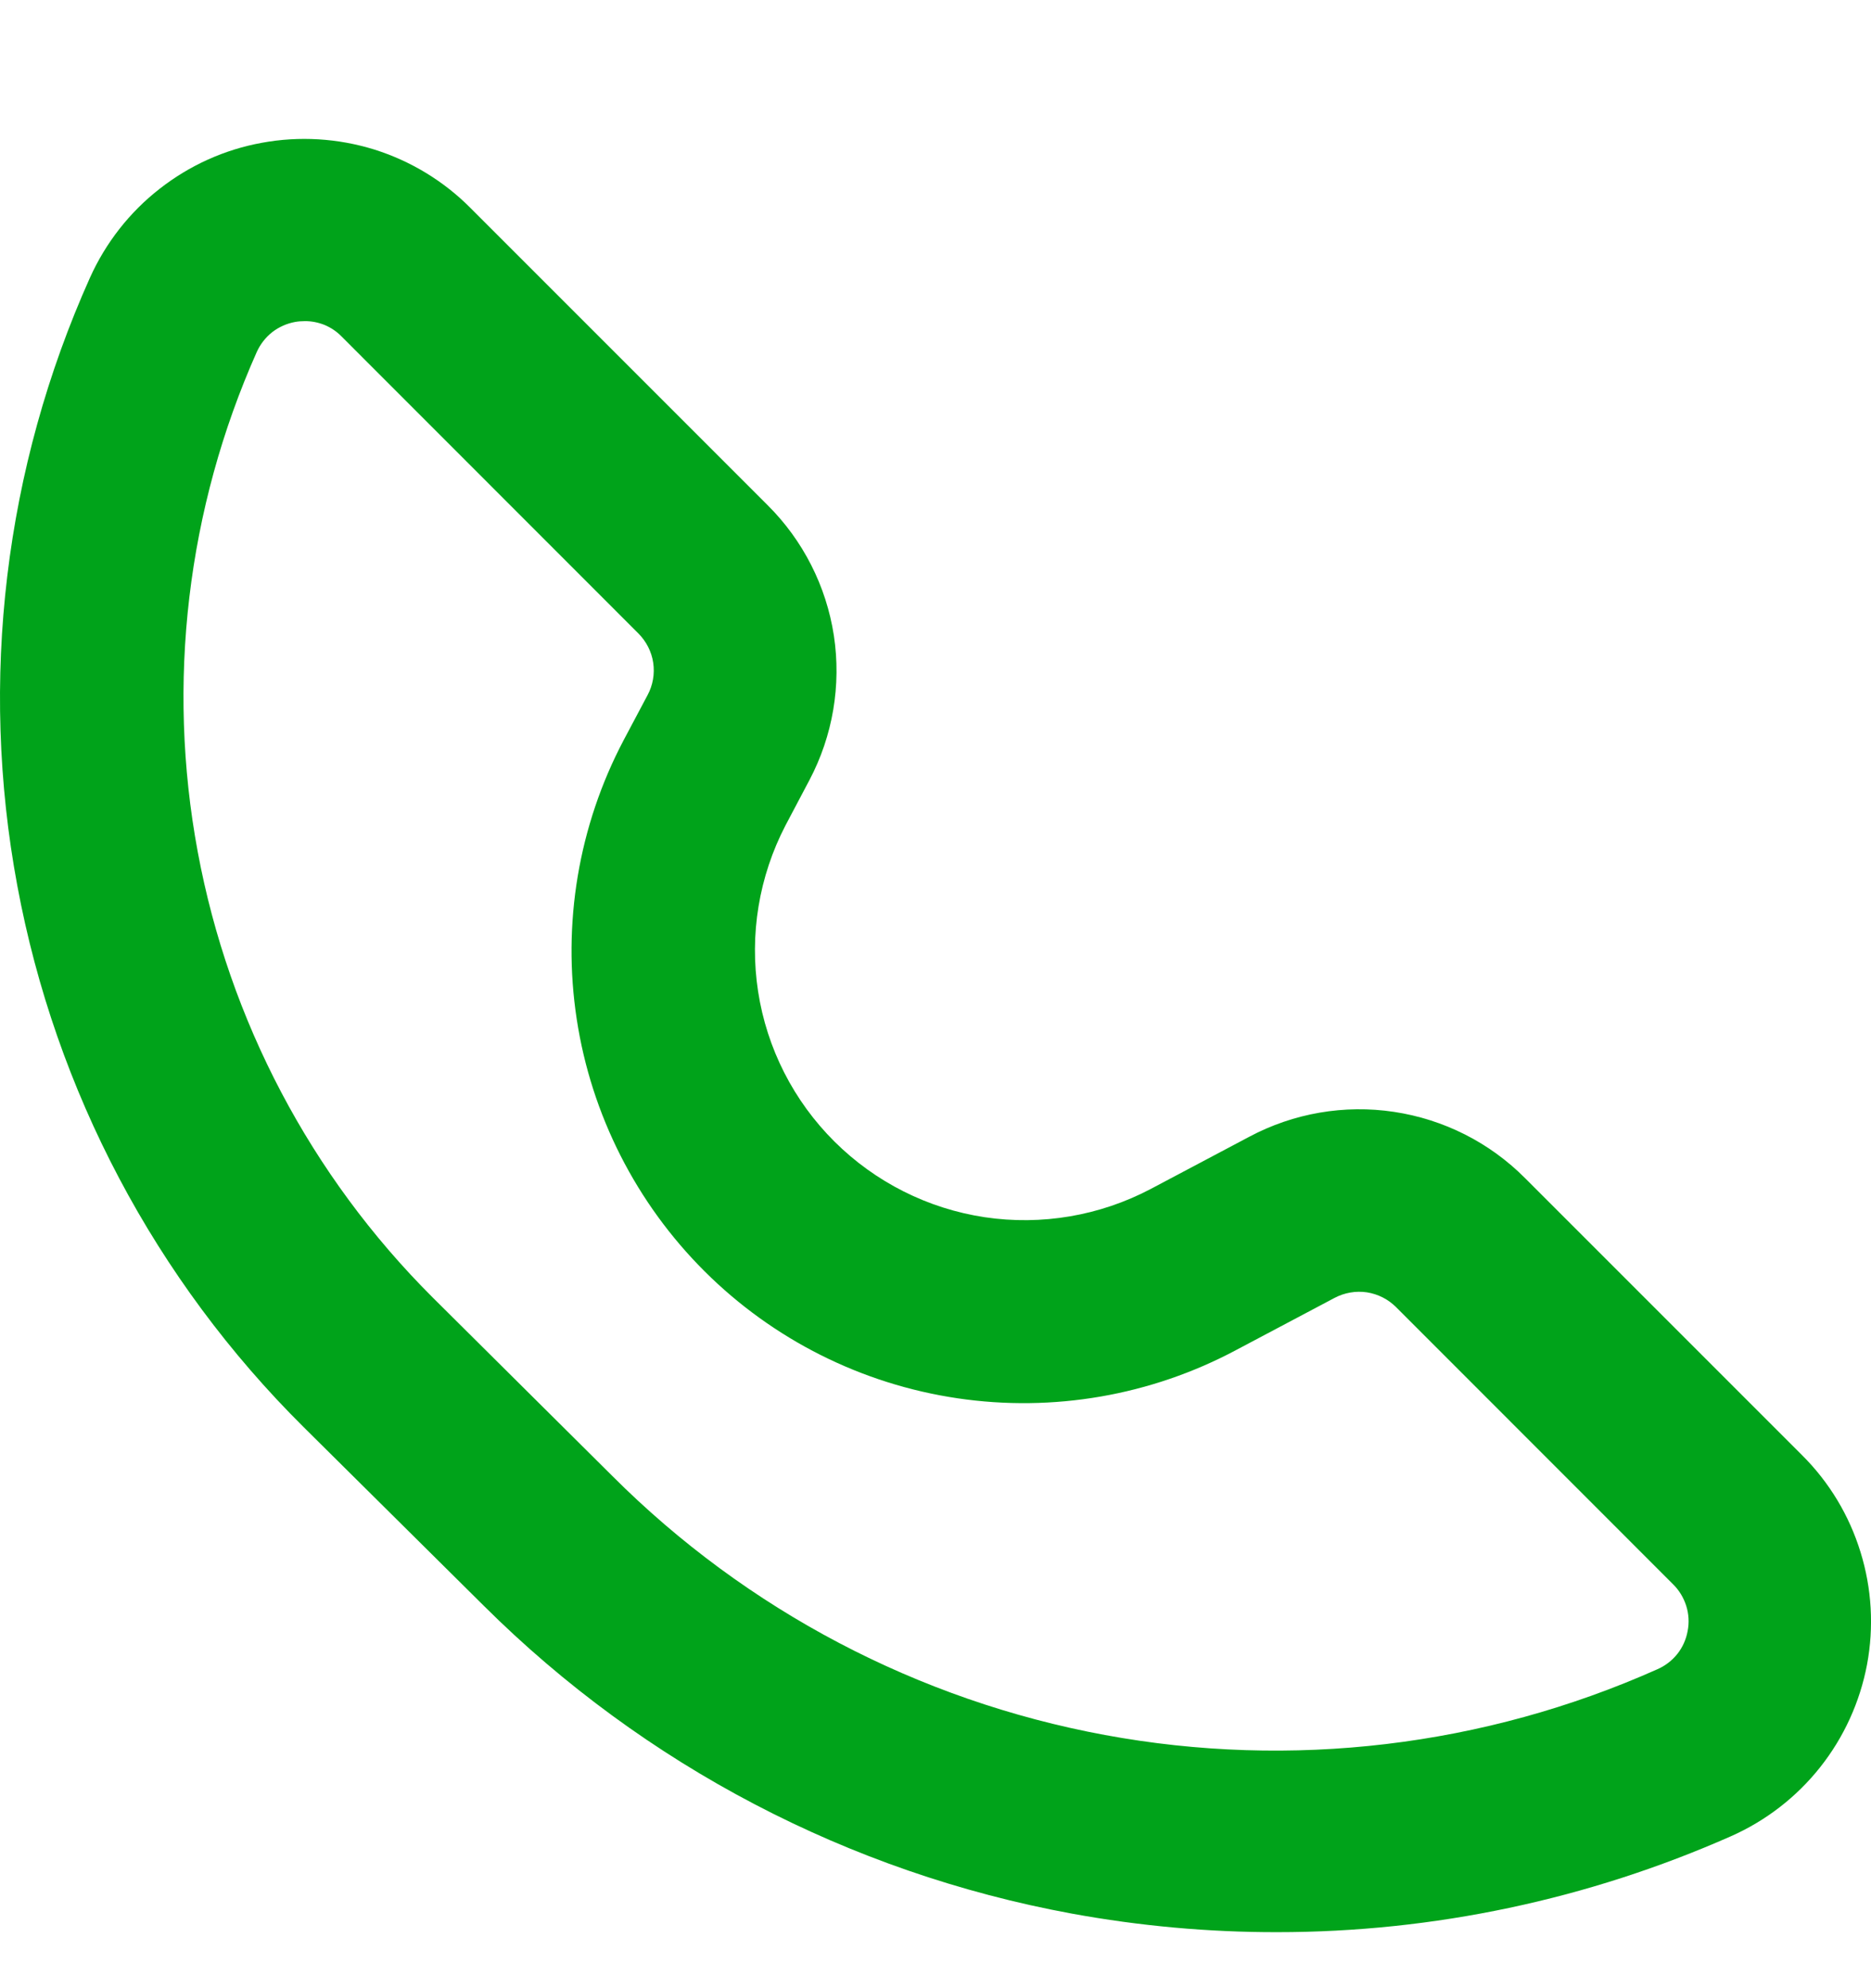
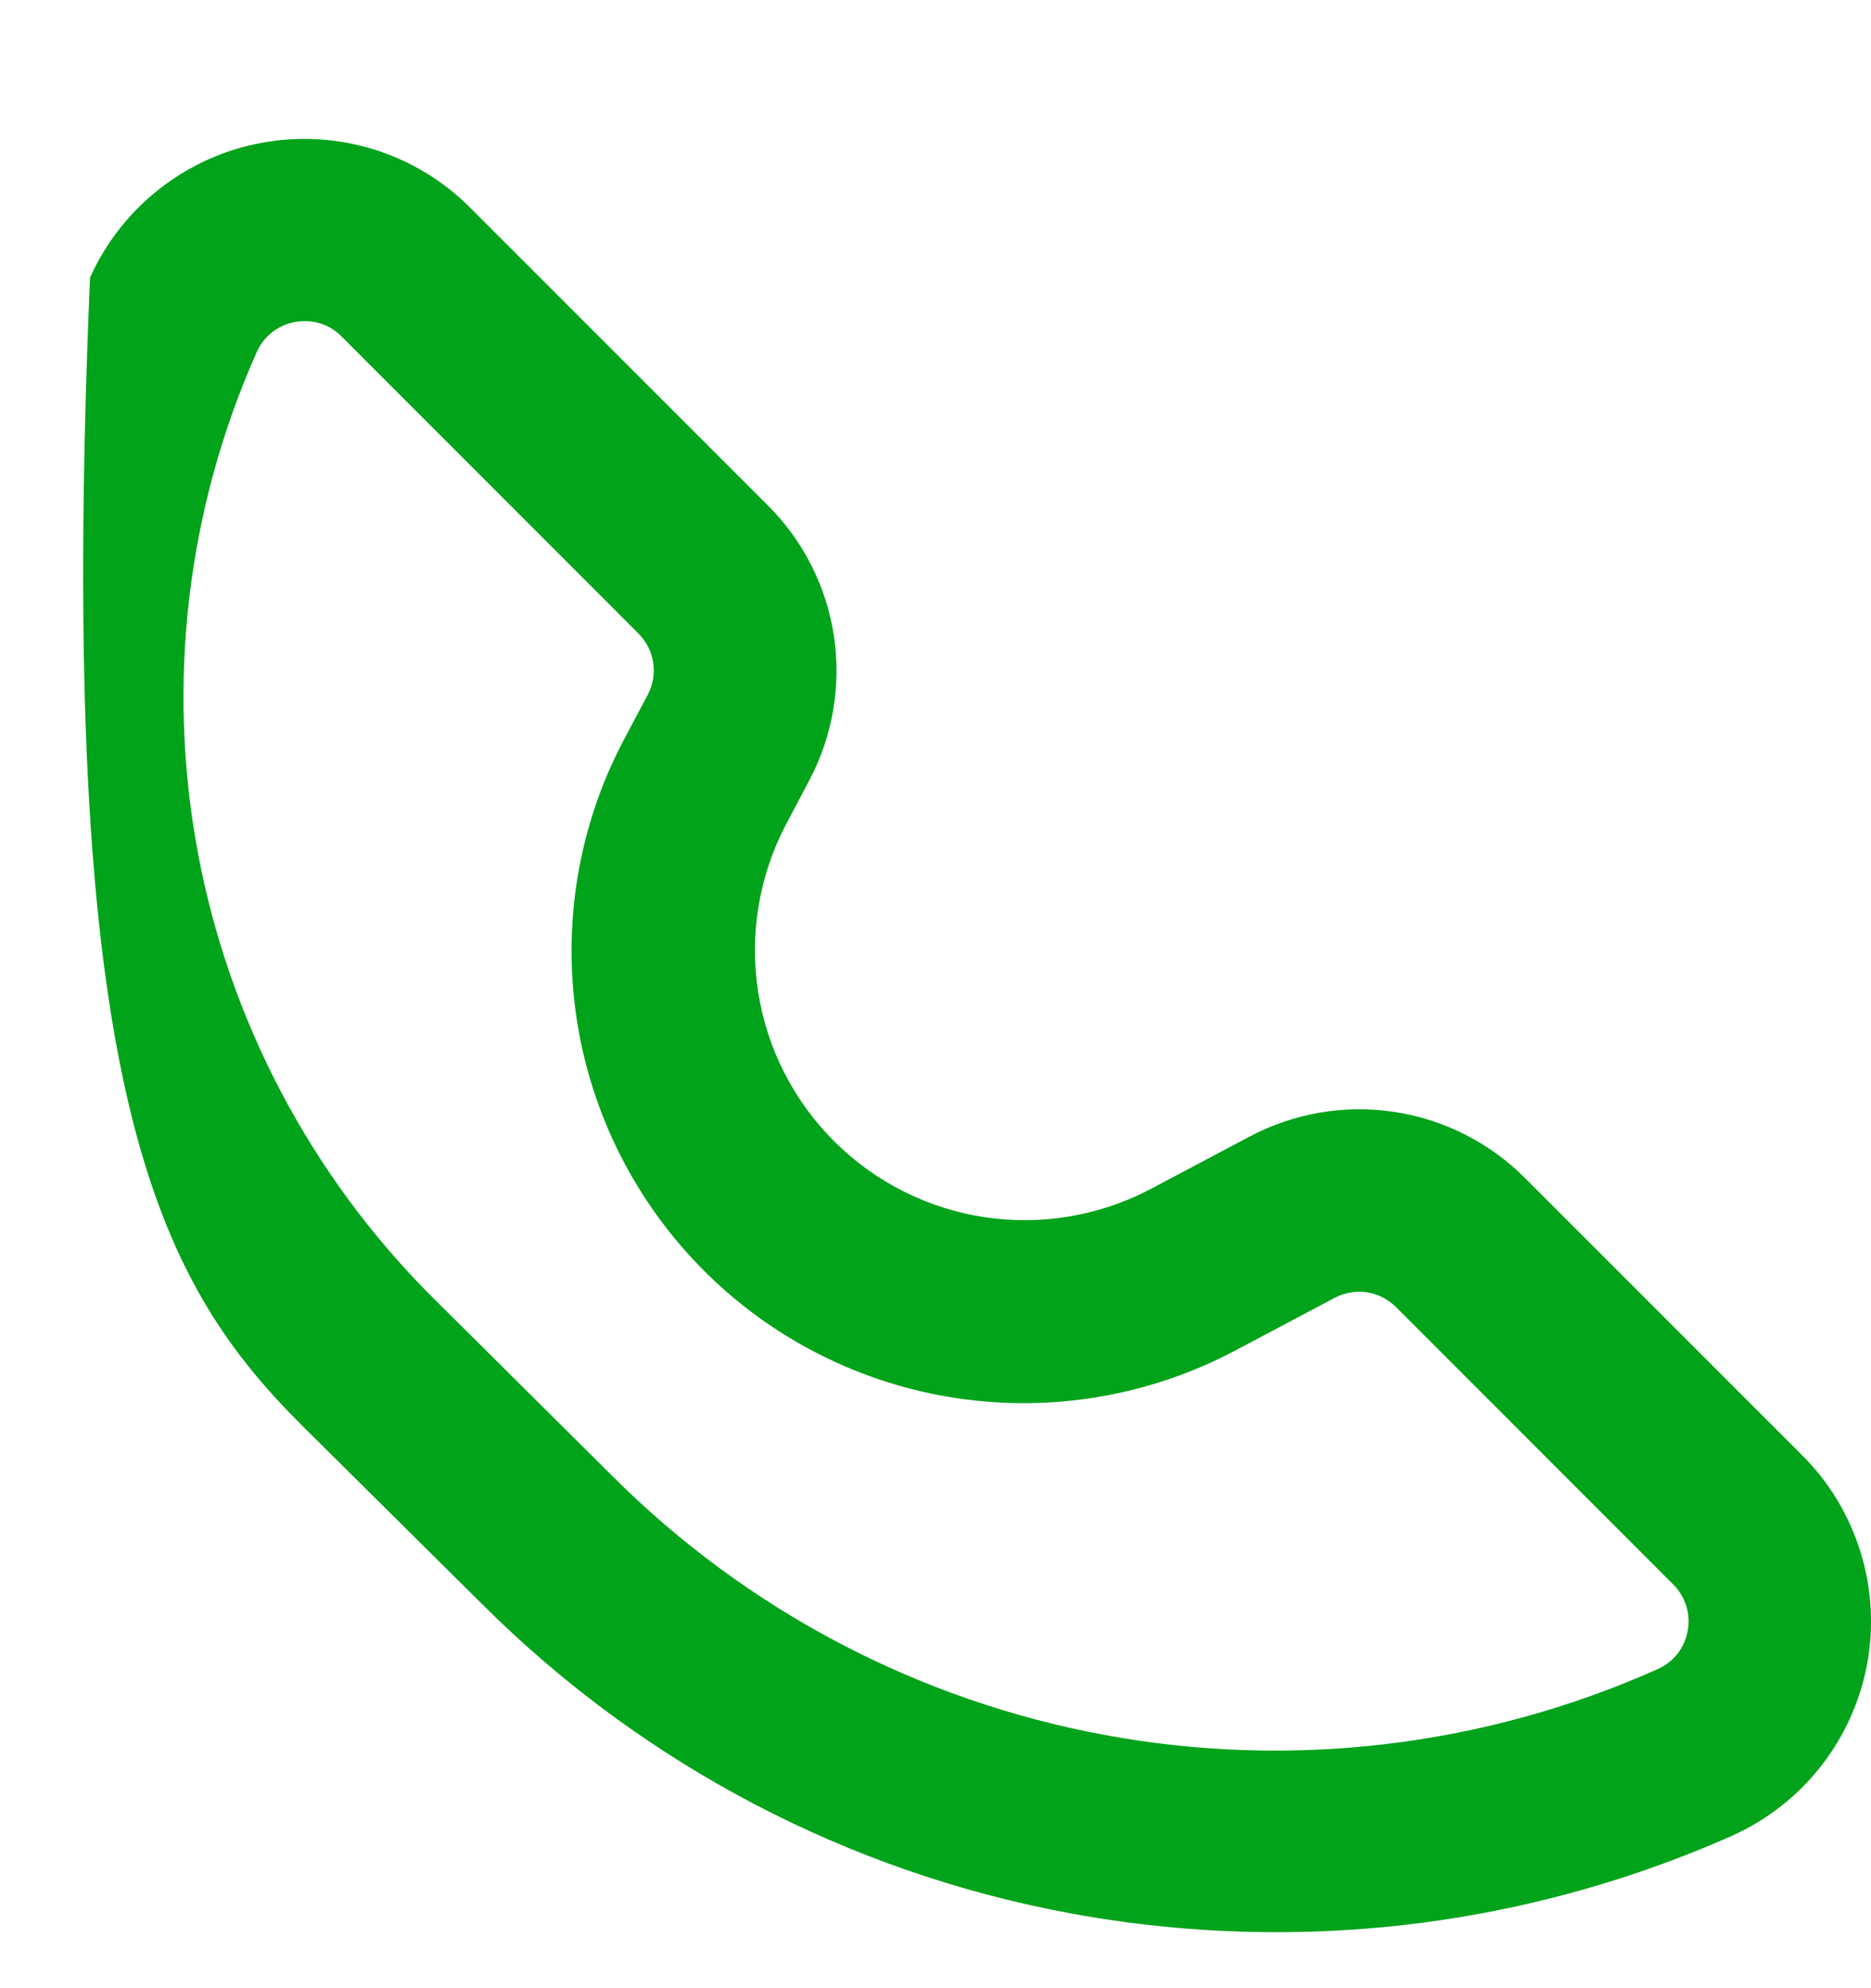
<svg xmlns="http://www.w3.org/2000/svg" width="16" height="17" viewBox="0 0 16 17" fill="none">
-   <path d="M15.412 12.444L13.042 10.074C12.739 9.769 12.346 9.571 11.921 9.507C11.496 9.443 11.062 9.518 10.683 9.72L9.841 10.166C9.405 10.396 8.908 10.48 8.422 10.408C7.935 10.335 7.485 10.108 7.136 9.761C6.787 9.414 6.558 8.965 6.483 8.478C6.408 7.992 6.49 7.495 6.717 7.058L6.922 6.67C7.122 6.291 7.195 5.858 7.131 5.435C7.066 5.011 6.867 4.62 6.563 4.318L4.021 1.776C3.792 1.546 3.509 1.375 3.199 1.278C2.888 1.182 2.559 1.162 2.239 1.221C1.919 1.279 1.619 1.415 1.363 1.616C1.107 1.816 0.904 2.076 0.77 2.373C0.039 4.002 -0.179 5.817 0.148 7.573C0.474 9.329 1.328 10.944 2.597 12.203L4.138 13.731C5.51 15.095 7.262 16.012 9.164 16.362C9.744 16.468 10.333 16.522 10.923 16.521C12.259 16.521 13.58 16.241 14.802 15.701C15.1 15.569 15.362 15.367 15.565 15.111C15.768 14.855 15.905 14.554 15.966 14.233C16.026 13.912 16.007 13.582 15.91 13.27C15.814 12.958 15.643 12.674 15.412 12.444ZM14.432 13.946C14.419 14.018 14.389 14.085 14.344 14.142C14.298 14.199 14.24 14.244 14.173 14.273C12.691 14.934 11.043 15.13 9.448 14.835C7.852 14.54 6.384 13.768 5.236 12.62L3.698 11.092C2.659 10.055 1.959 8.727 1.691 7.284C1.423 5.841 1.599 4.35 2.196 3.009C2.226 2.943 2.271 2.885 2.328 2.84C2.385 2.796 2.452 2.766 2.523 2.753C2.55 2.748 2.578 2.746 2.605 2.746C2.664 2.745 2.722 2.757 2.777 2.779C2.831 2.802 2.88 2.835 2.921 2.877L5.46 5.417C5.527 5.485 5.572 5.572 5.586 5.667C5.6 5.762 5.583 5.859 5.538 5.943L5.332 6.331C4.947 7.062 4.807 7.898 4.932 8.715C5.057 9.533 5.441 10.288 6.026 10.871C6.612 11.455 7.37 11.835 8.188 11.956C9.005 12.077 9.841 11.933 10.57 11.544L11.412 11.098C11.497 11.053 11.594 11.036 11.689 11.05C11.784 11.065 11.871 11.109 11.939 11.177L14.308 13.547C14.36 13.598 14.398 13.662 14.42 13.731C14.442 13.801 14.446 13.875 14.432 13.946V13.946Z" fill="#00A31A" />
+   <path d="M15.412 12.444L13.042 10.074C12.739 9.769 12.346 9.571 11.921 9.507C11.496 9.443 11.062 9.518 10.683 9.72L9.841 10.166C9.405 10.396 8.908 10.48 8.422 10.408C7.935 10.335 7.485 10.108 7.136 9.761C6.787 9.414 6.558 8.965 6.483 8.478C6.408 7.992 6.49 7.495 6.717 7.058L6.922 6.67C7.122 6.291 7.195 5.858 7.131 5.435C7.066 5.011 6.867 4.62 6.563 4.318L4.021 1.776C3.792 1.546 3.509 1.375 3.199 1.278C2.888 1.182 2.559 1.162 2.239 1.221C1.919 1.279 1.619 1.415 1.363 1.616C1.107 1.816 0.904 2.076 0.77 2.373C0.474 9.329 1.328 10.944 2.597 12.203L4.138 13.731C5.51 15.095 7.262 16.012 9.164 16.362C9.744 16.468 10.333 16.522 10.923 16.521C12.259 16.521 13.58 16.241 14.802 15.701C15.1 15.569 15.362 15.367 15.565 15.111C15.768 14.855 15.905 14.554 15.966 14.233C16.026 13.912 16.007 13.582 15.91 13.27C15.814 12.958 15.643 12.674 15.412 12.444ZM14.432 13.946C14.419 14.018 14.389 14.085 14.344 14.142C14.298 14.199 14.24 14.244 14.173 14.273C12.691 14.934 11.043 15.13 9.448 14.835C7.852 14.54 6.384 13.768 5.236 12.62L3.698 11.092C2.659 10.055 1.959 8.727 1.691 7.284C1.423 5.841 1.599 4.35 2.196 3.009C2.226 2.943 2.271 2.885 2.328 2.84C2.385 2.796 2.452 2.766 2.523 2.753C2.55 2.748 2.578 2.746 2.605 2.746C2.664 2.745 2.722 2.757 2.777 2.779C2.831 2.802 2.88 2.835 2.921 2.877L5.46 5.417C5.527 5.485 5.572 5.572 5.586 5.667C5.6 5.762 5.583 5.859 5.538 5.943L5.332 6.331C4.947 7.062 4.807 7.898 4.932 8.715C5.057 9.533 5.441 10.288 6.026 10.871C6.612 11.455 7.37 11.835 8.188 11.956C9.005 12.077 9.841 11.933 10.57 11.544L11.412 11.098C11.497 11.053 11.594 11.036 11.689 11.05C11.784 11.065 11.871 11.109 11.939 11.177L14.308 13.547C14.36 13.598 14.398 13.662 14.42 13.731C14.442 13.801 14.446 13.875 14.432 13.946V13.946Z" fill="#00A31A" />
</svg>